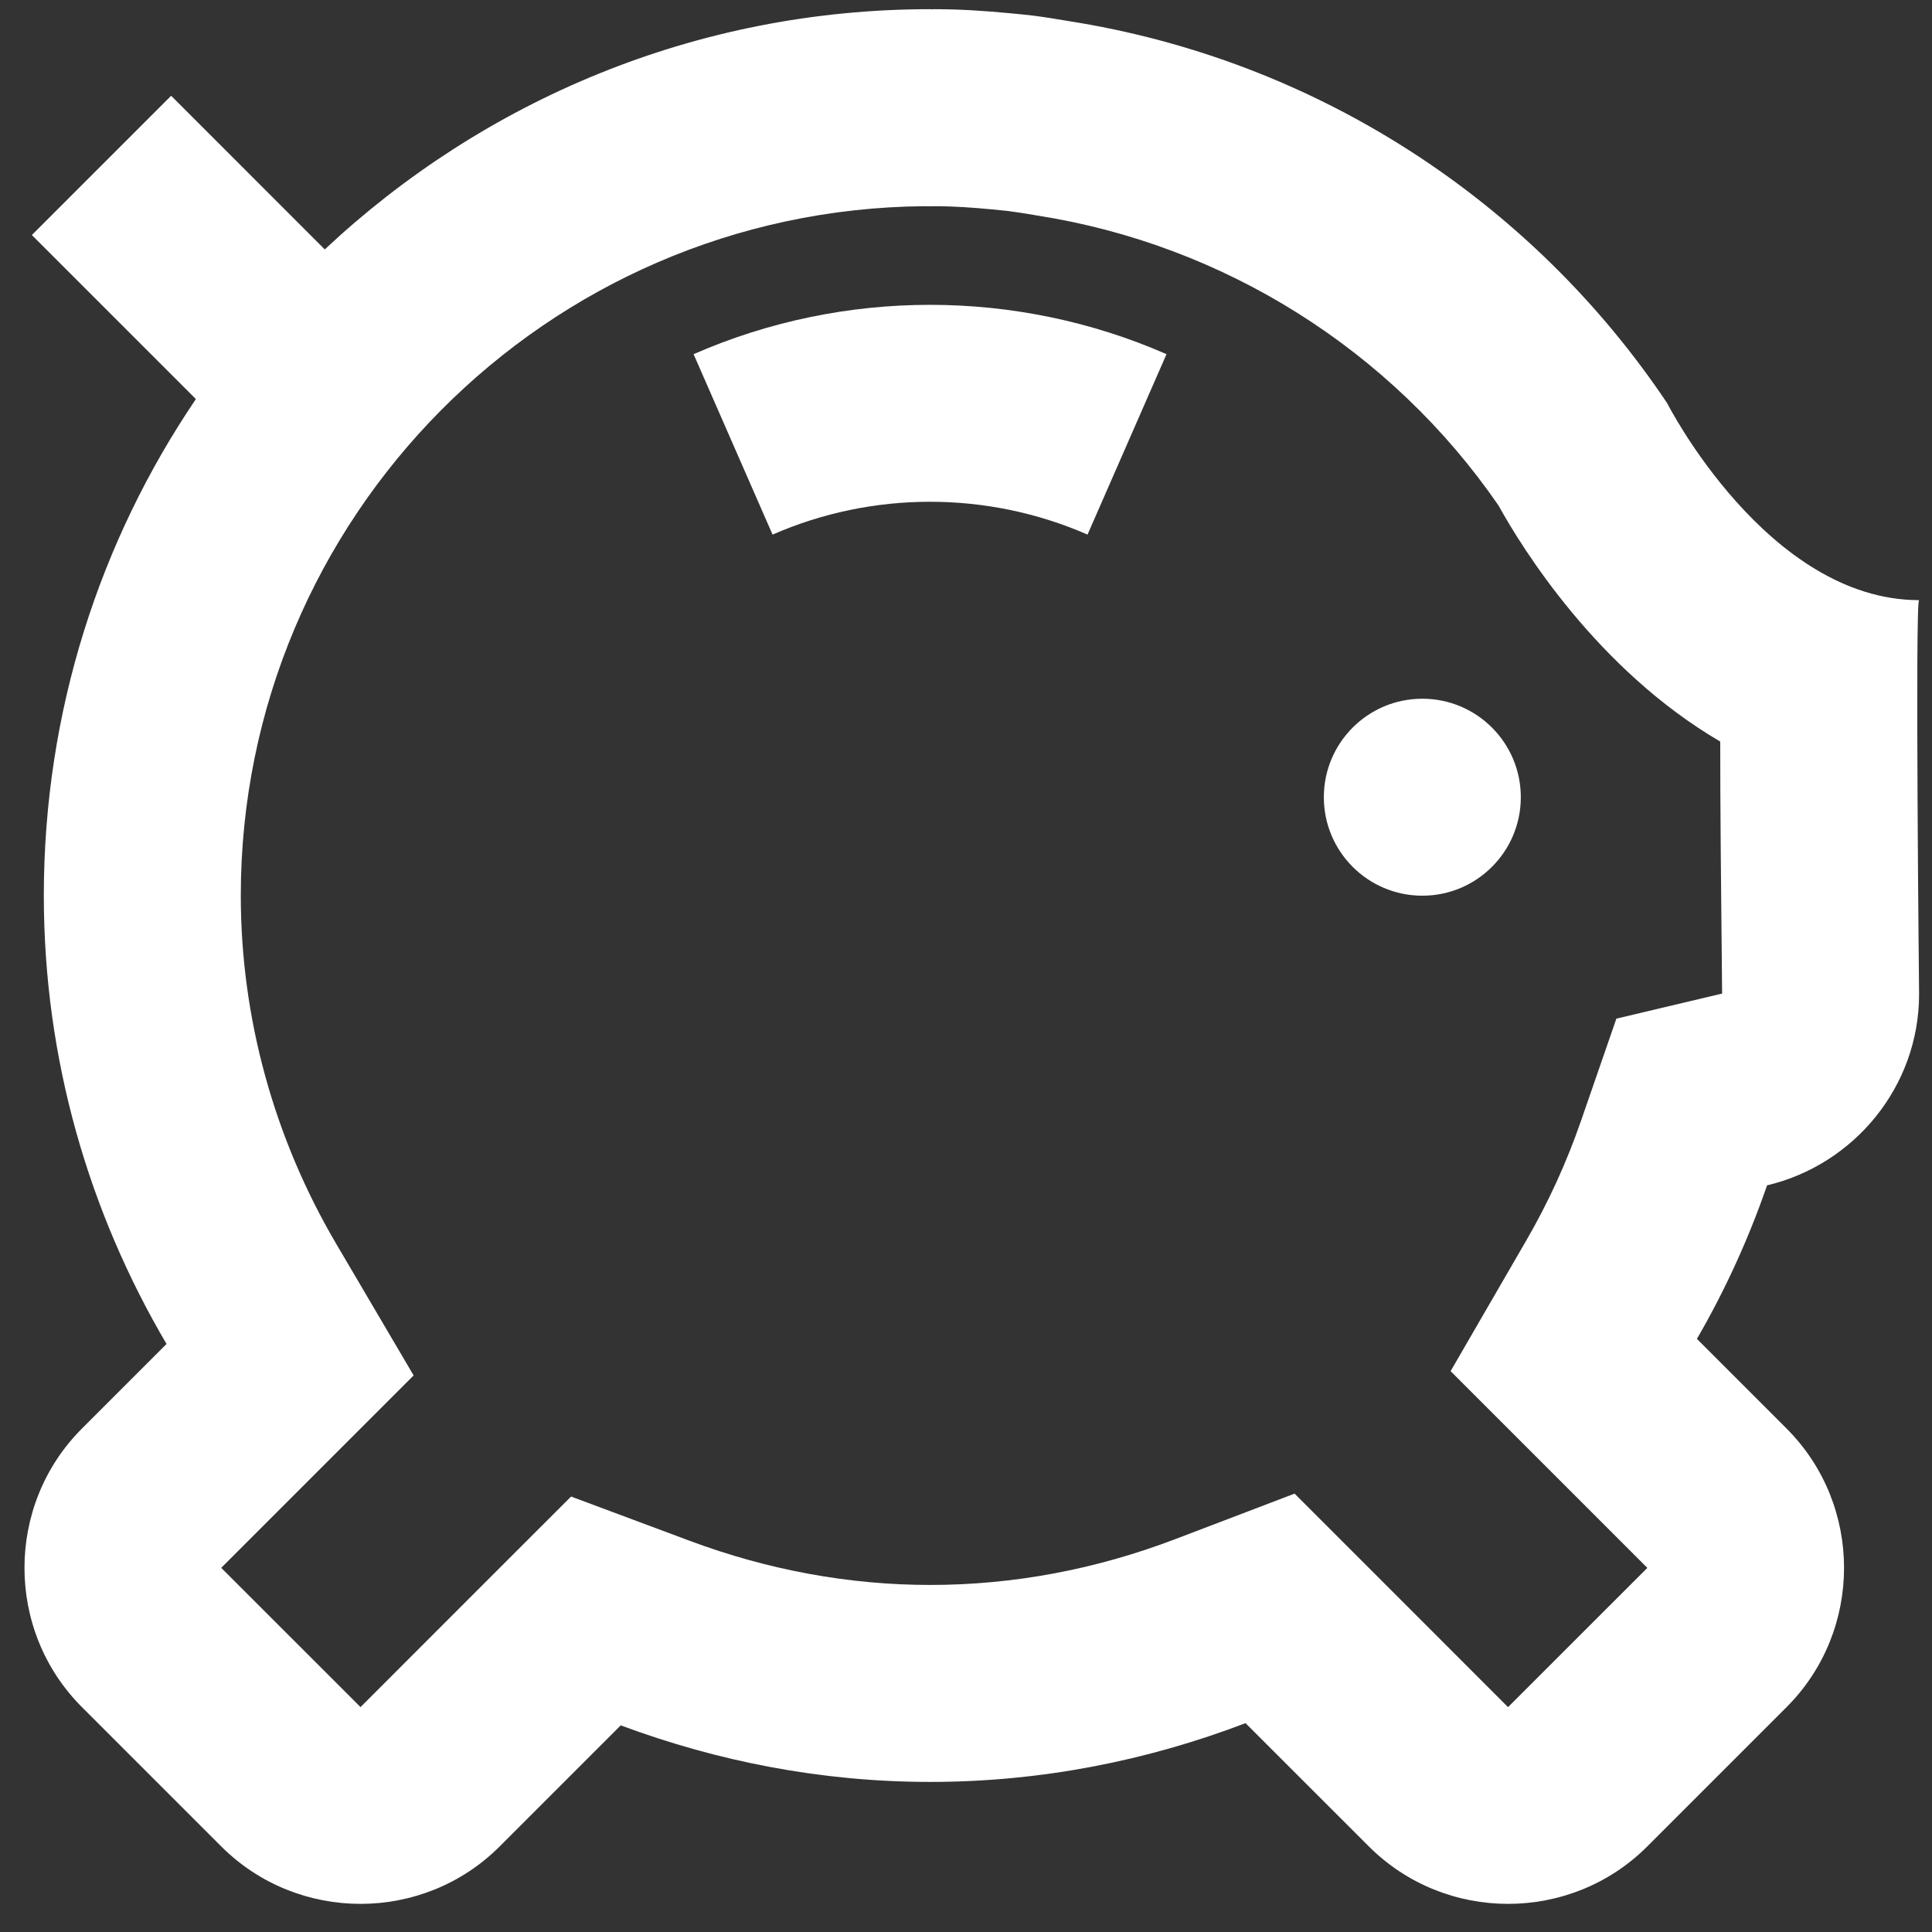
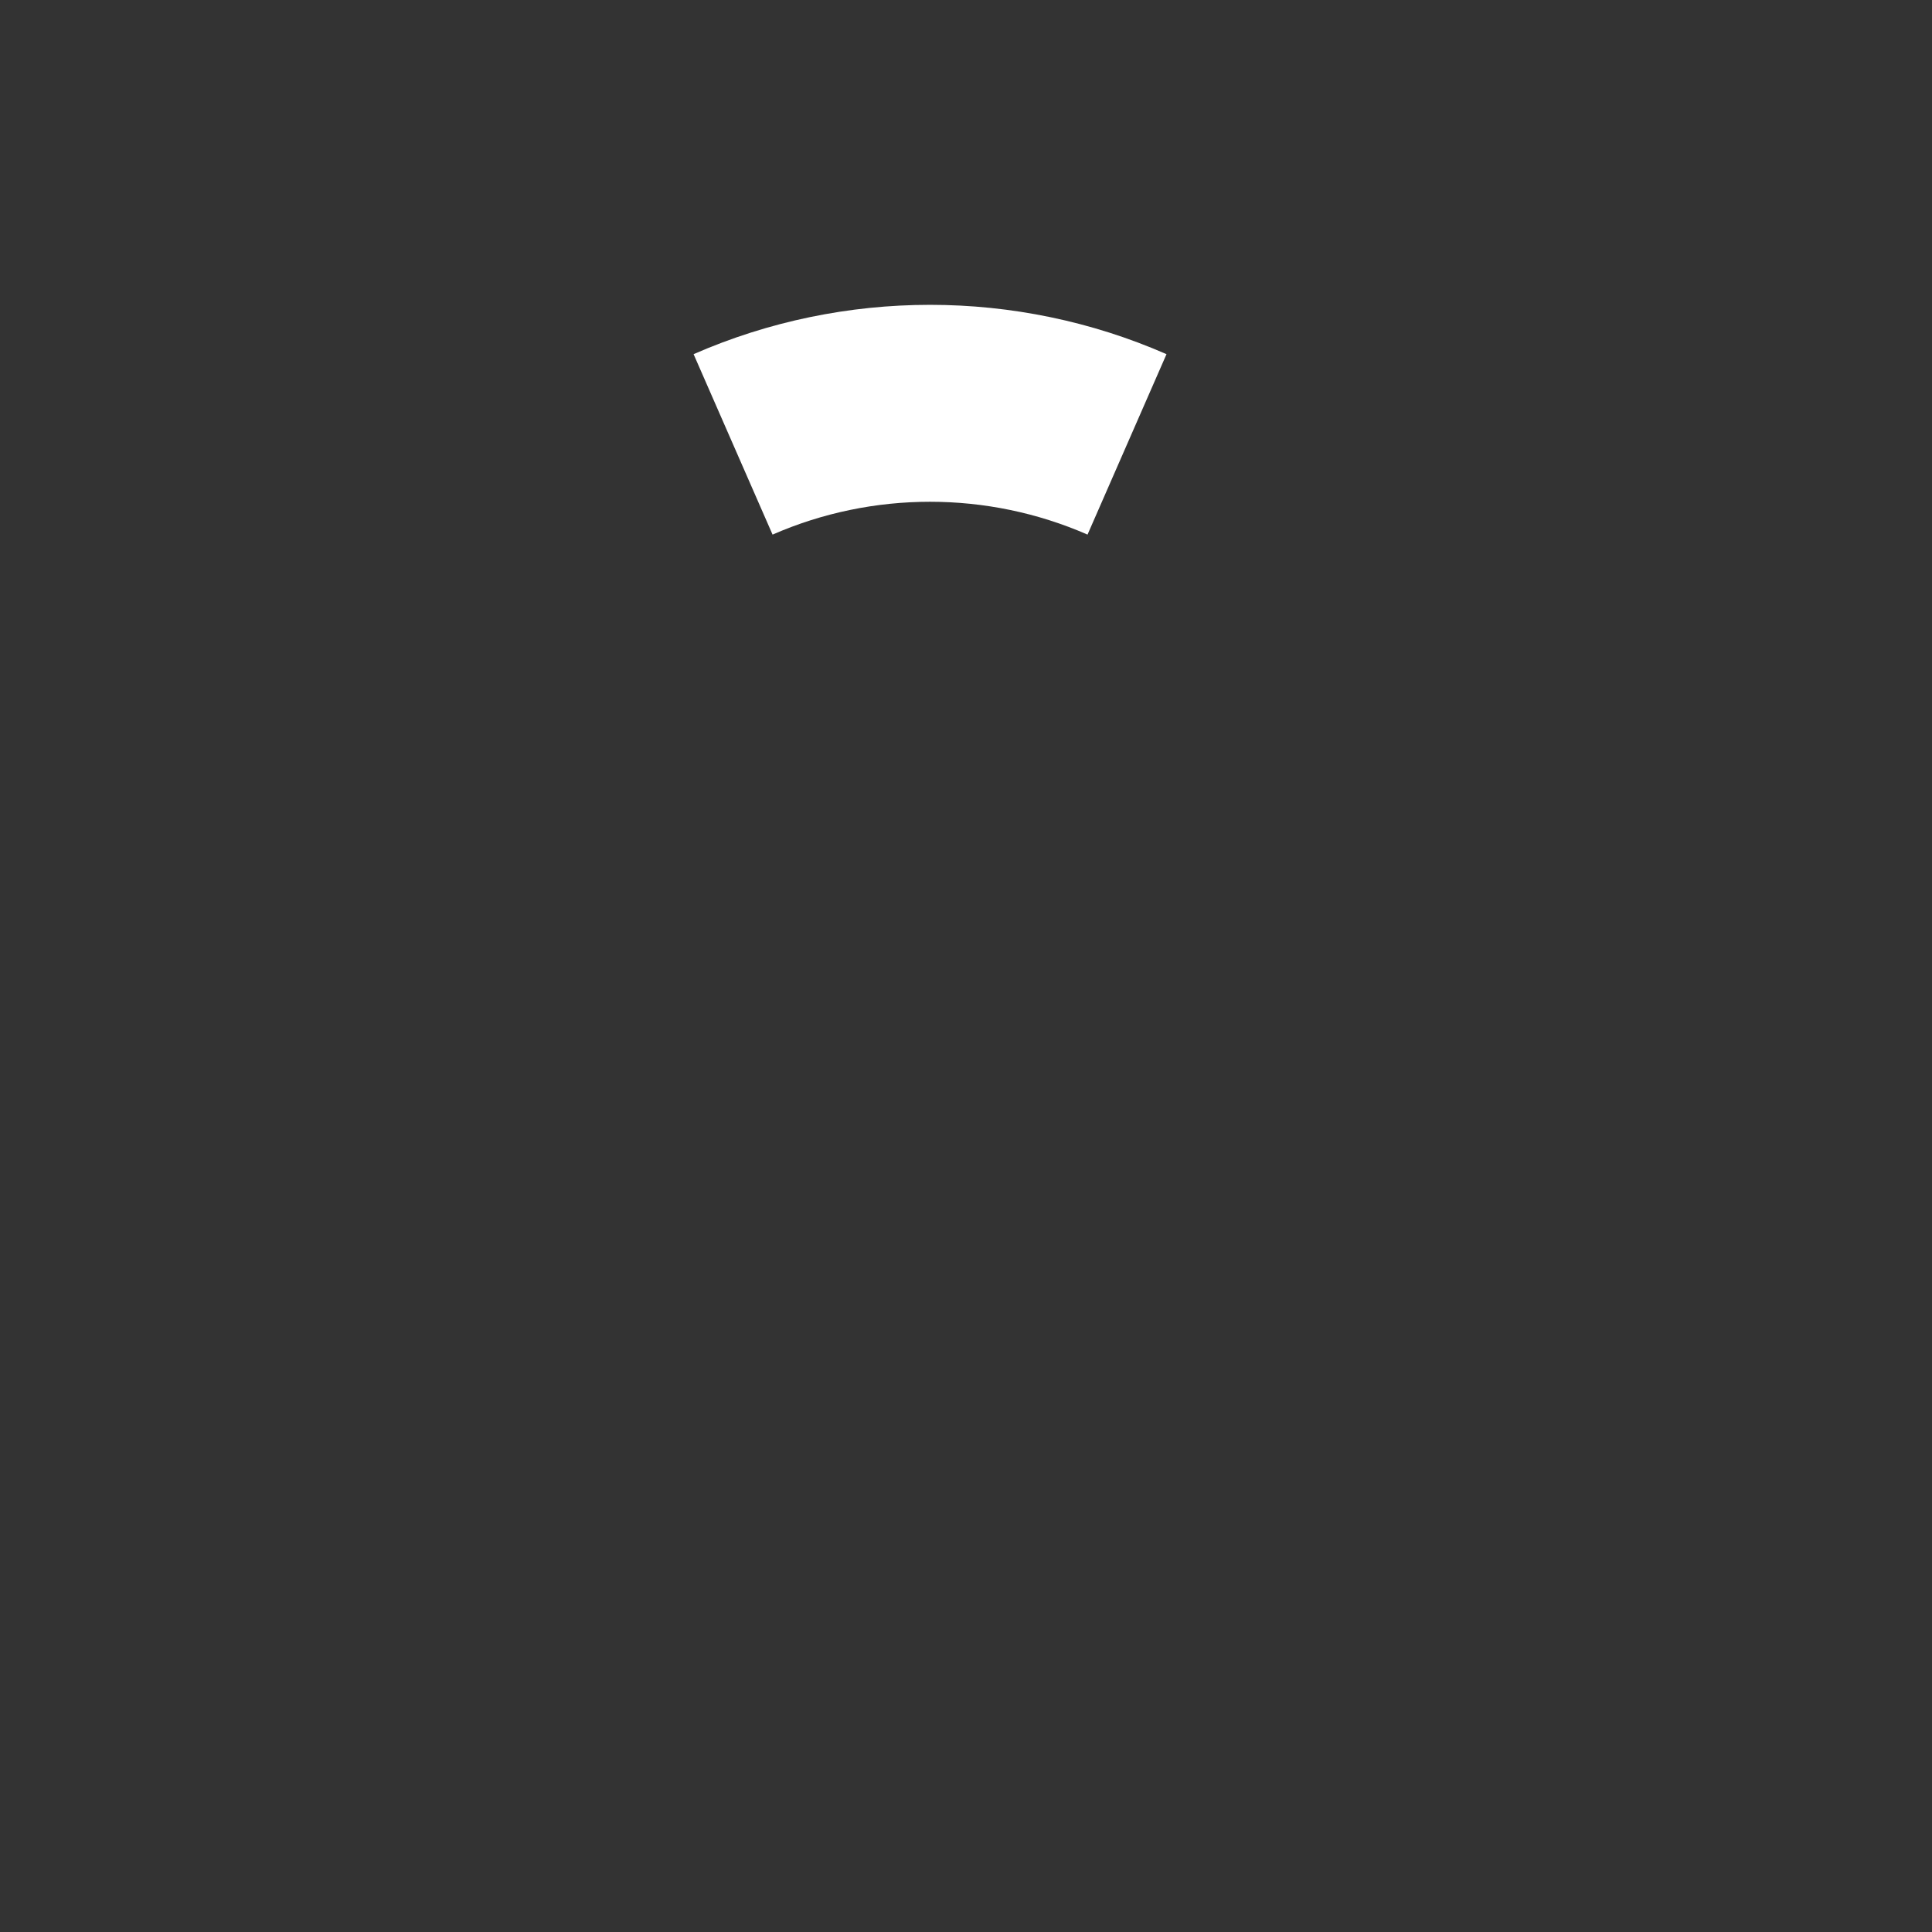
<svg xmlns="http://www.w3.org/2000/svg" width="41" height="41" viewBox="0 0 41 41" fill="none">
  <rect x="0" y="0" width="41" height="41" fill="#333333" stroke="none" />
-   <path d="M30.184 19.008C31.338 19.008 32.274 18.072 32.274 16.918C32.274 15.764 31.338 14.828 30.184 14.828C29.029 14.828 28.094 15.764 28.094 16.918C28.094 18.072 29.029 19.008 30.184 19.008Z" fill="white" />
-   <path d="M35.379 8.555C32.519 4.284 27.951 1.27 22.656 0.444C22.406 0.401 22.156 0.36 21.902 0.329C21.746 0.311 21.588 0.295 21.43 0.281C20.902 0.23 20.369 0.195 19.827 0.195C19.812 0.195 19.798 0.197 19.783 0.197C19.77 0.197 19.755 0.195 19.74 0.195C14.766 0.195 10.256 2.14 6.892 5.293L3.632 2.032L0.676 4.988L4.157 8.469C2.12 11.475 0.93 15.101 0.93 19.005C0.93 22.482 1.89 25.727 3.534 28.521L1.739 30.316C0.113 31.942 0.113 34.602 1.739 36.228L4.694 39.183C5.507 39.996 6.578 40.403 7.65 40.403C8.721 40.403 9.793 39.996 10.605 39.183L13.173 36.615C15.222 37.377 17.428 37.815 19.74 37.815C22.101 37.815 24.351 37.362 26.432 36.568L29.048 39.183C29.861 39.996 30.932 40.403 32.003 40.403C33.074 40.403 34.147 39.996 34.959 39.183L37.914 36.228C39.54 34.602 39.54 31.942 37.914 30.316L36.011 28.413C36.608 27.384 37.105 26.295 37.5 25.155C39.341 24.719 40.726 23.066 40.726 21.096C40.726 21.096 40.639 12.736 40.726 12.736C37.505 12.735 35.379 8.555 35.379 8.555ZM36.538 21.087L34.302 21.617L33.551 23.787C33.246 24.669 32.856 25.521 32.394 26.318L30.784 29.098L33.056 31.37L34.959 33.273L32.003 36.228L29.388 33.612L27.473 31.697L24.943 32.662C23.249 33.308 21.499 33.635 19.74 33.635C18.021 33.635 16.304 33.32 14.636 32.698L12.119 31.759L10.219 33.658L7.651 36.227L4.695 33.272L6.491 31.476L8.778 29.189L7.138 26.401C5.811 24.148 5.11 21.591 5.11 19.005C5.11 10.983 11.601 4.448 19.607 4.376L19.638 4.378L19.802 4.377L19.938 4.376C20.258 4.381 20.612 4.401 21.059 4.444C21.182 4.455 21.305 4.468 21.386 4.477C21.576 4.501 21.763 4.532 21.95 4.563L21.981 4.569L22.011 4.574C25.974 5.192 29.53 7.43 31.799 10.725C32.305 11.639 33.897 14.211 36.506 15.737C36.505 17.1 36.523 18.84 36.546 21.086H36.538V21.087Z" fill="white" />
  <path d="M14.719 7.516L16.395 11.345C18.519 10.416 20.954 10.416 23.079 11.345L24.755 7.516C21.567 6.12 17.907 6.12 14.719 7.516Z" fill="white" />
</svg>